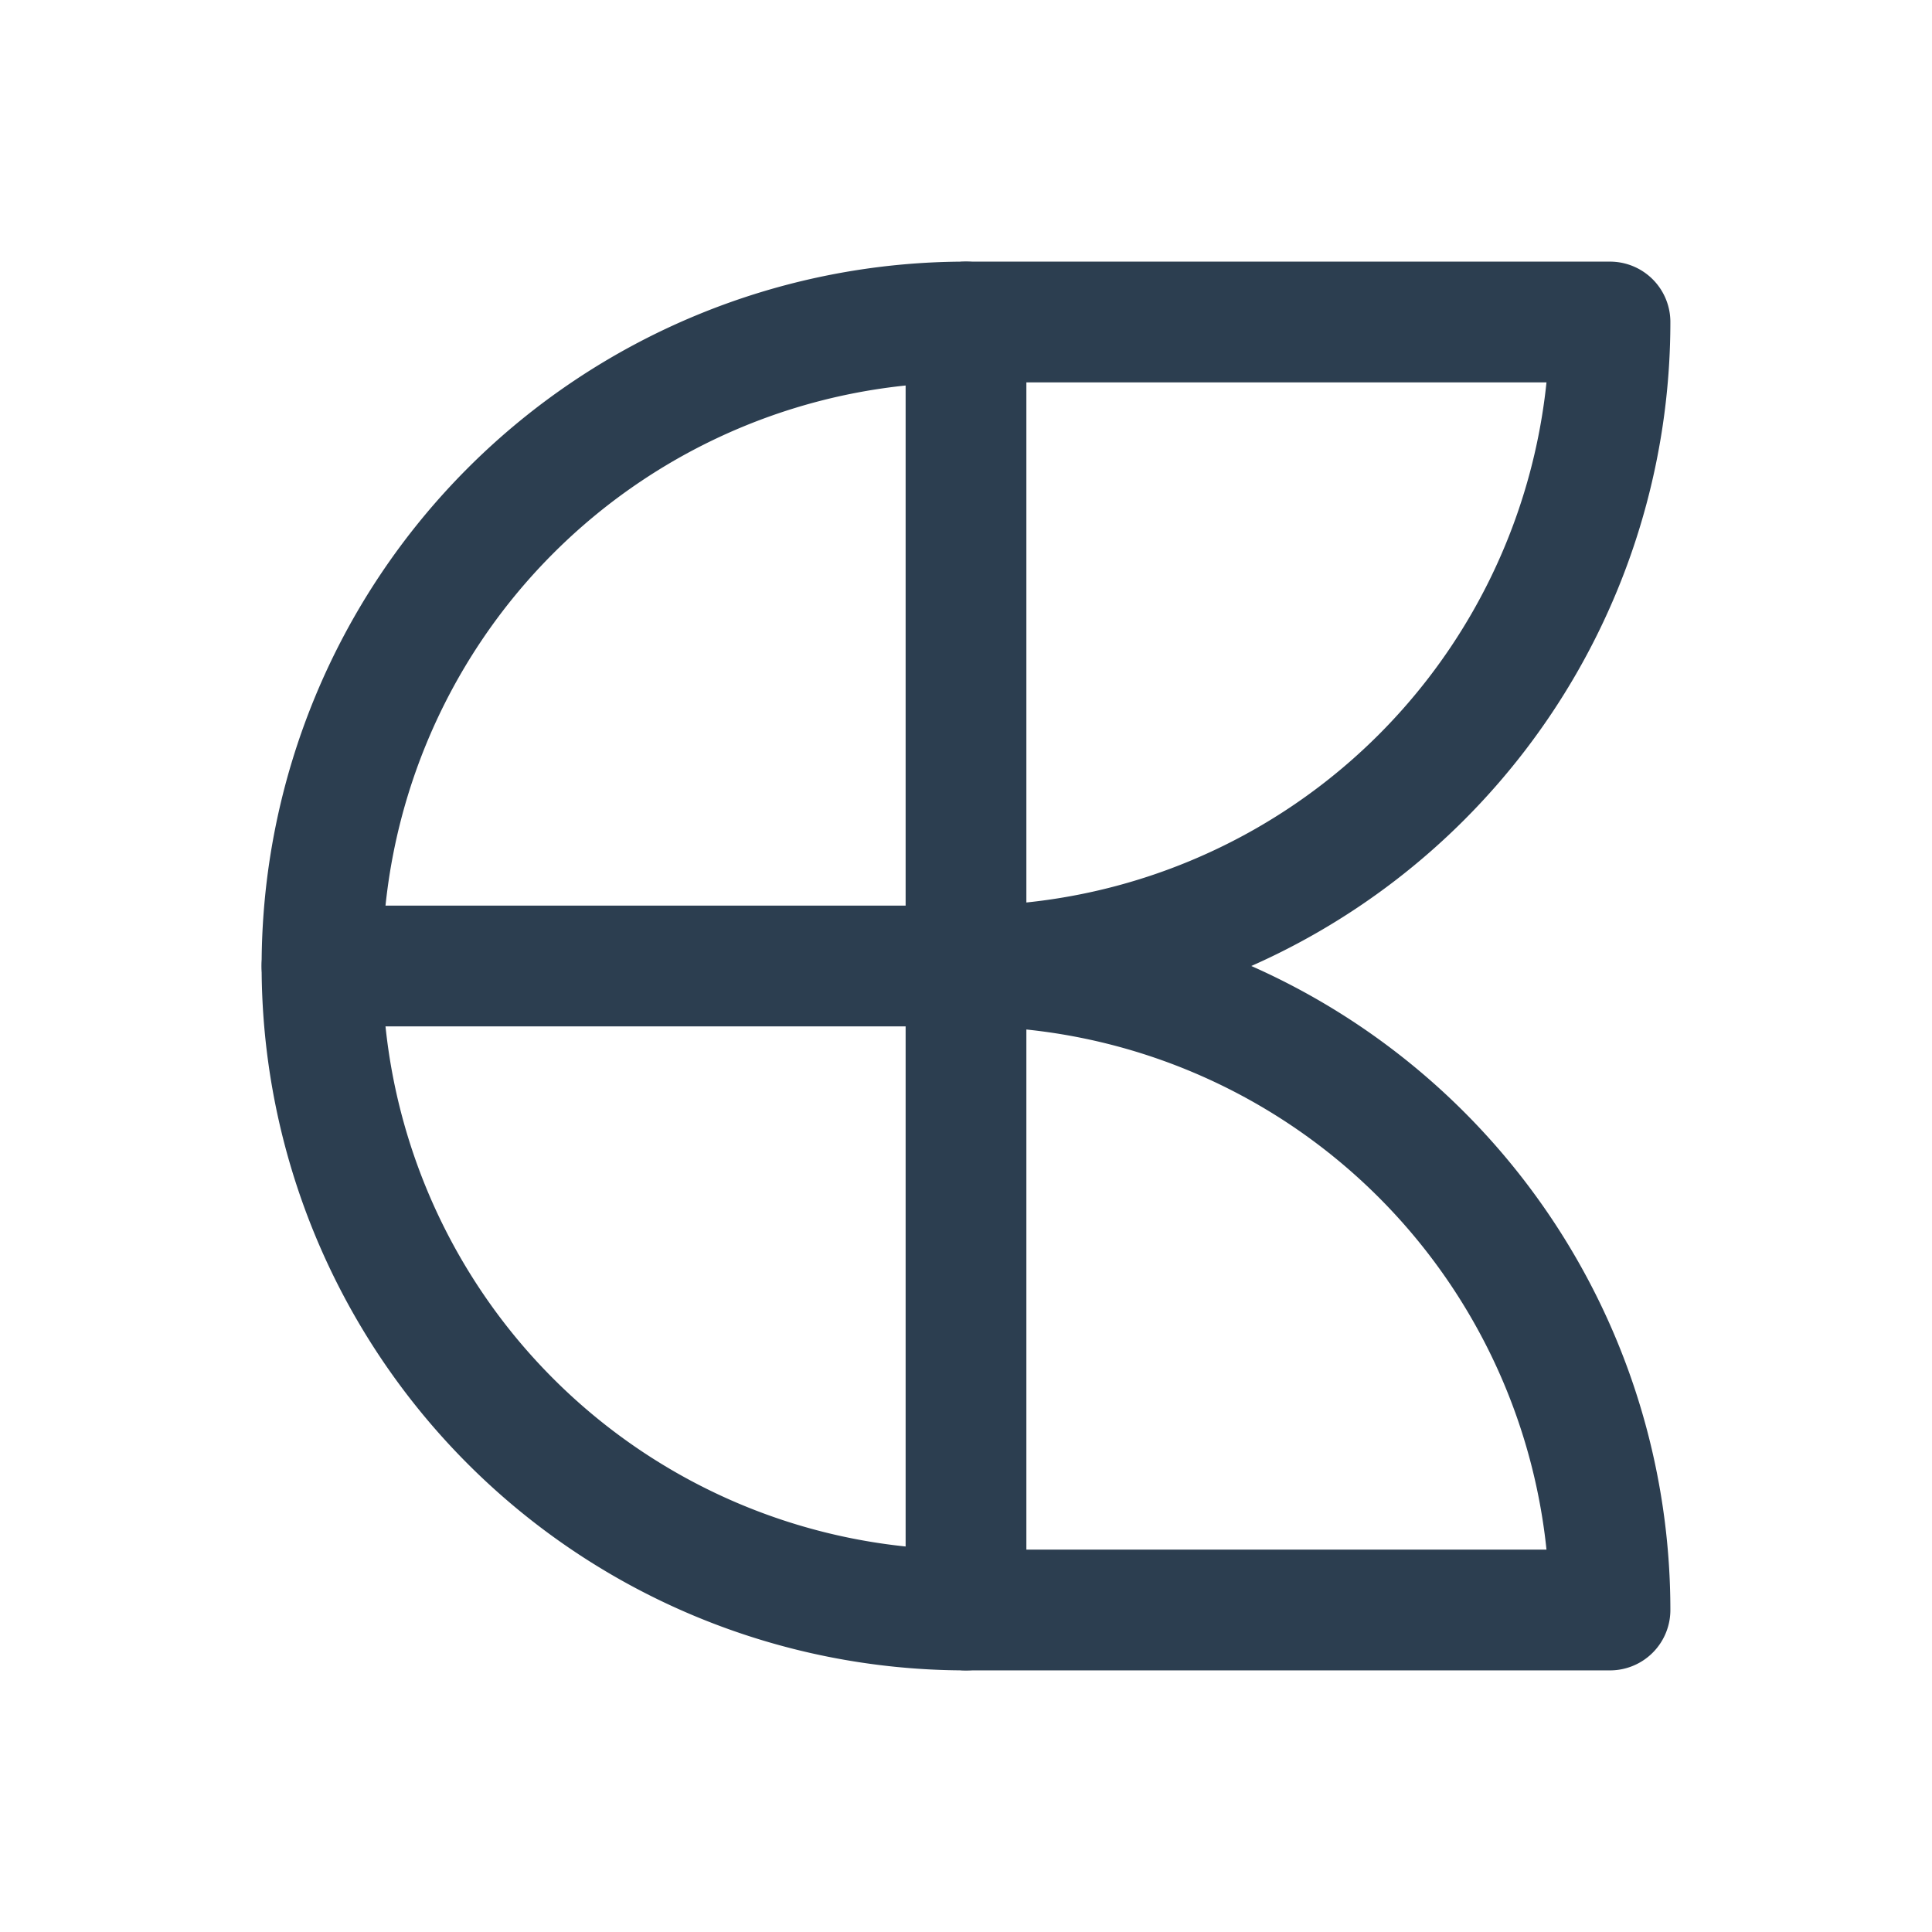
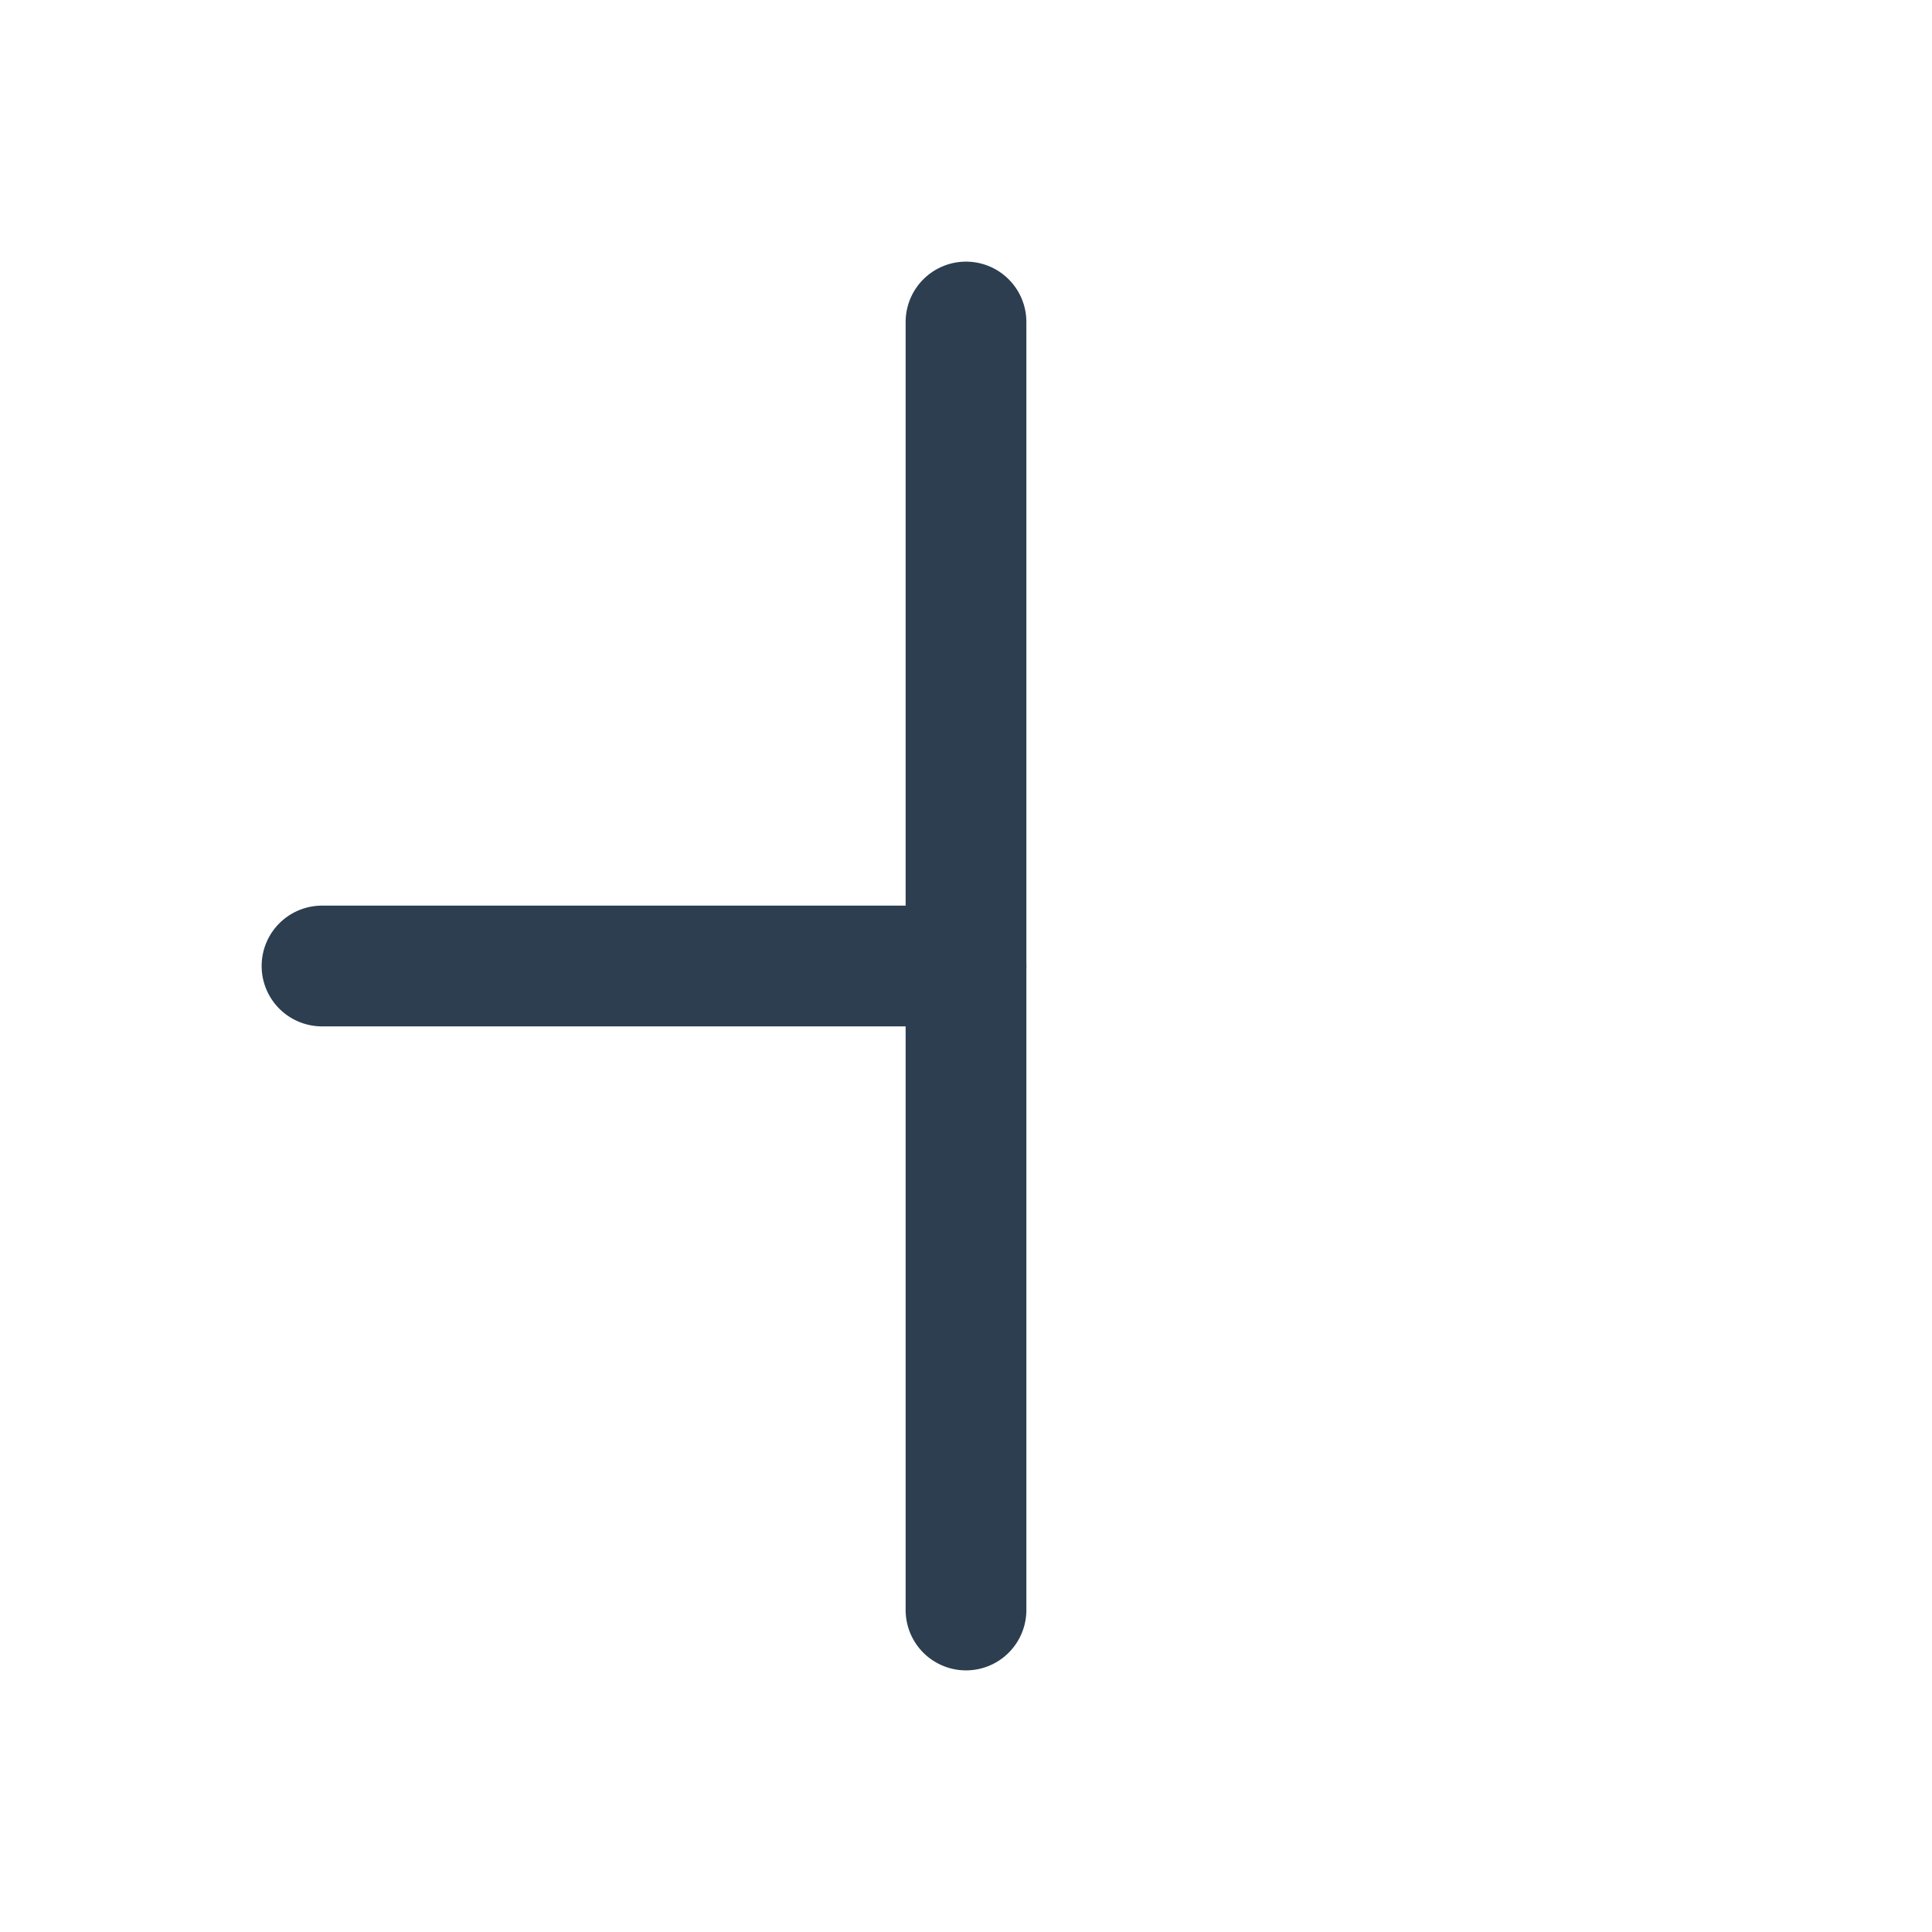
<svg xmlns="http://www.w3.org/2000/svg" class="icon icon-tabler icon-tabler-brand-craft" width="44" height="44" viewBox="0 0 24 24" stroke-width="1.5" stroke="#2c3e50" fill="none" stroke-linecap="round" stroke-linejoin="round">
-   <path stroke="none" d="M0 0h24v24H0z" fill="none" />
-   <path d="M20 4h-8a8 8 0 1 0 0 16h8a8 8 0 0 0 -8 -8a8 8 0 0 0 8 -8" />
  <path d="M4 12h8" />
  <path d="M12 4v16" />
</svg>